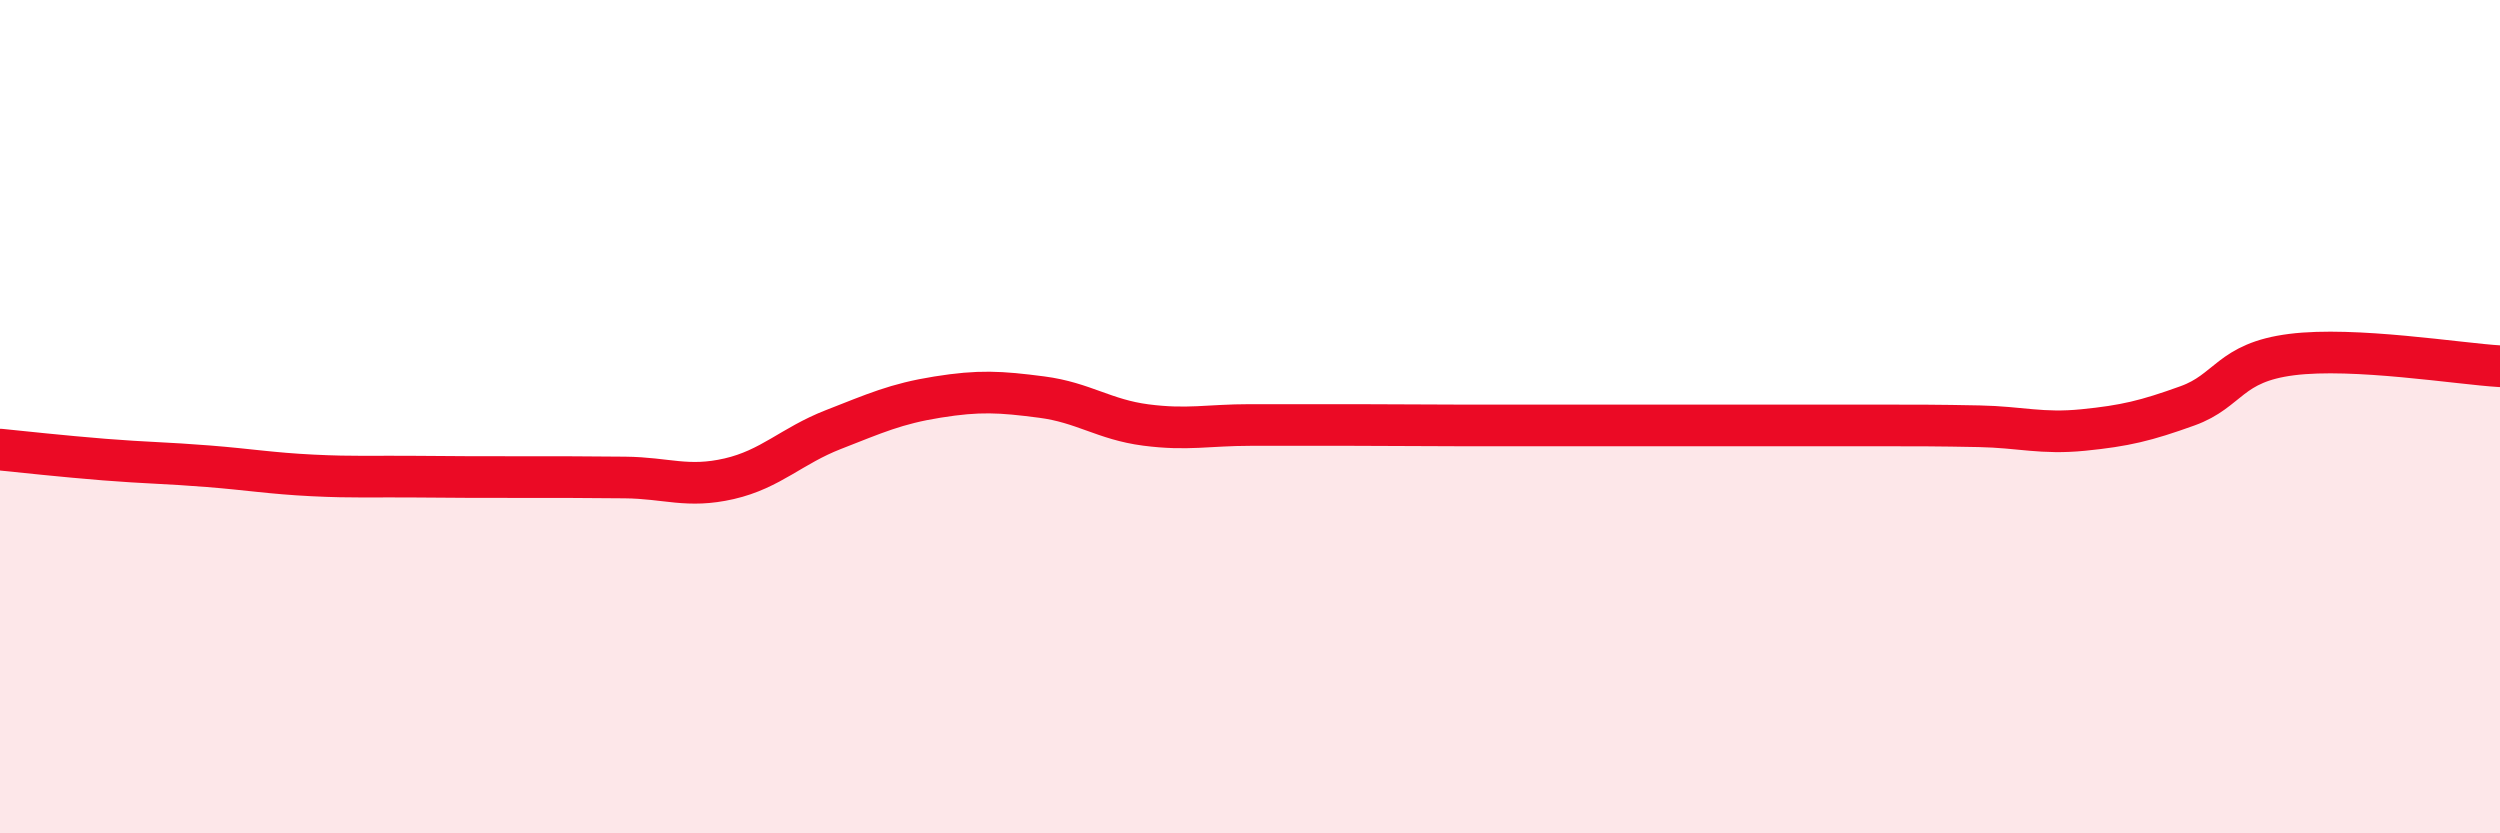
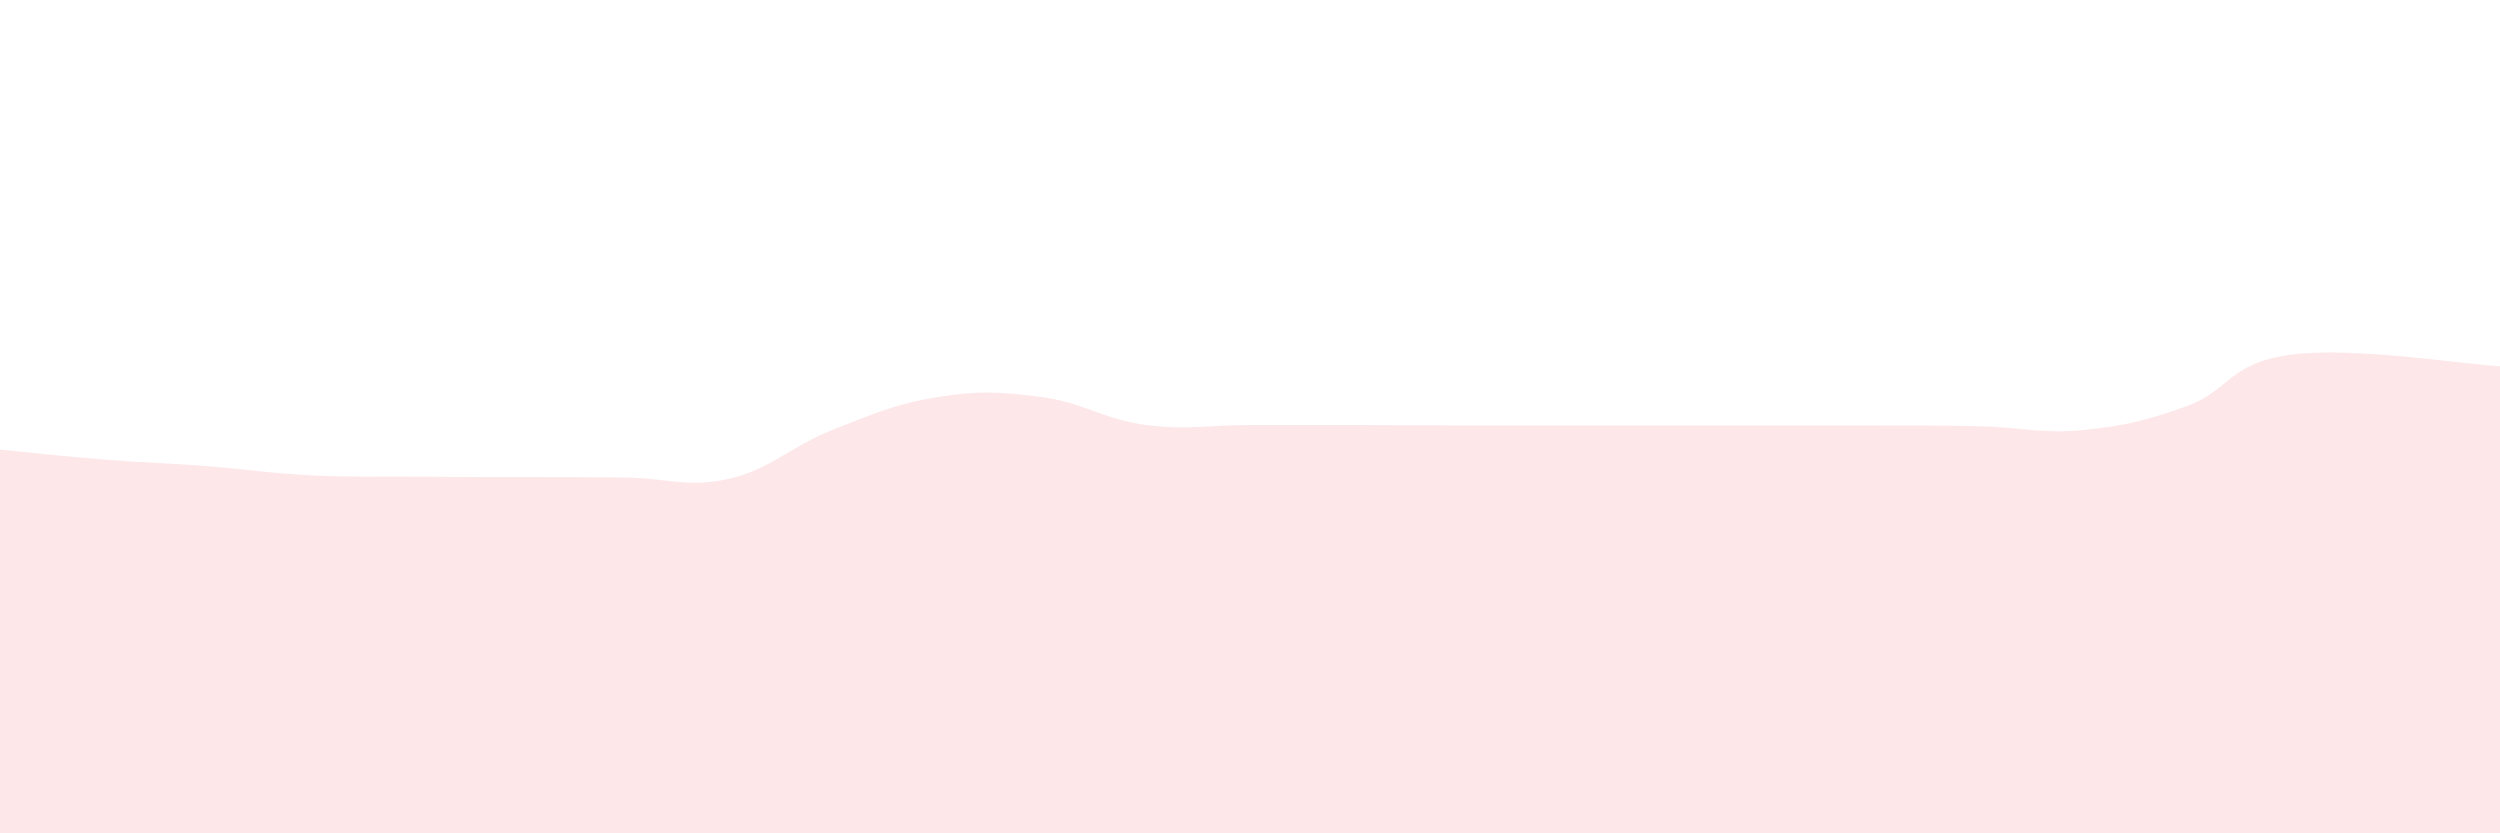
<svg xmlns="http://www.w3.org/2000/svg" width="60" height="20" viewBox="0 0 60 20">
  <path d="M 0,10.79 C 0.5,10.84 1.5,10.95 2.5,11.03 C 3.5,11.11 4,11.11 5,11.19 C 6,11.27 6.5,11.36 7.5,11.41 C 8.5,11.46 9,11.43 10,11.44 C 11,11.45 11.5,11.45 12.5,11.45 C 13.5,11.45 14,11.45 15,11.46 C 16,11.47 16.5,11.72 17.5,11.49 C 18.5,11.26 19,10.7 20,10.31 C 21,9.92 21.5,9.69 22.5,9.53 C 23.5,9.37 24,9.4 25,9.53 C 26,9.66 26.5,10.07 27.5,10.2 C 28.5,10.33 29,10.2 30,10.2 C 31,10.2 31.5,10.2 32.5,10.2 C 33.5,10.2 34,10.21 35,10.21 C 36,10.21 36.5,10.21 37.5,10.21 C 38.5,10.21 39,10.21 40,10.21 C 41,10.21 41.5,10.21 42.5,10.21 C 43.5,10.21 44,10.21 45,10.21 C 46,10.21 46.5,10.21 47.5,10.23 C 48.5,10.25 49,10.42 50,10.32 C 51,10.22 51.5,10.1 52.5,9.74 C 53.5,9.38 53.5,8.7 55,8.51 C 56.5,8.32 59,8.73 60,8.79L60 20L0 20Z" fill="#EB0A25" opacity="0.1" stroke-linecap="round" stroke-linejoin="round" />
-   <path d="M 0,10.79 C 0.5,10.84 1.5,10.95 2.5,11.03 C 3.5,11.11 4,11.11 5,11.19 C 6,11.27 6.5,11.36 7.5,11.41 C 8.5,11.46 9,11.43 10,11.44 C 11,11.45 11.5,11.45 12.5,11.45 C 13.5,11.45 14,11.45 15,11.46 C 16,11.47 16.5,11.72 17.5,11.49 C 18.5,11.26 19,10.7 20,10.31 C 21,9.92 21.5,9.69 22.5,9.53 C 23.5,9.37 24,9.4 25,9.53 C 26,9.66 26.5,10.07 27.5,10.2 C 28.5,10.33 29,10.2 30,10.2 C 31,10.2 31.5,10.2 32.5,10.2 C 33.5,10.2 34,10.21 35,10.21 C 36,10.21 36.5,10.21 37.5,10.21 C 38.5,10.21 39,10.21 40,10.21 C 41,10.21 41.5,10.21 42.5,10.21 C 43.5,10.21 44,10.21 45,10.21 C 46,10.21 46.5,10.21 47.5,10.23 C 48.5,10.25 49,10.42 50,10.32 C 51,10.22 51.5,10.1 52.5,9.74 C 53.5,9.38 53.5,8.7 55,8.51 C 56.5,8.32 59,8.73 60,8.79" stroke="#EB0A25" stroke-width="1" fill="none" stroke-linecap="round" stroke-linejoin="round" />
</svg>